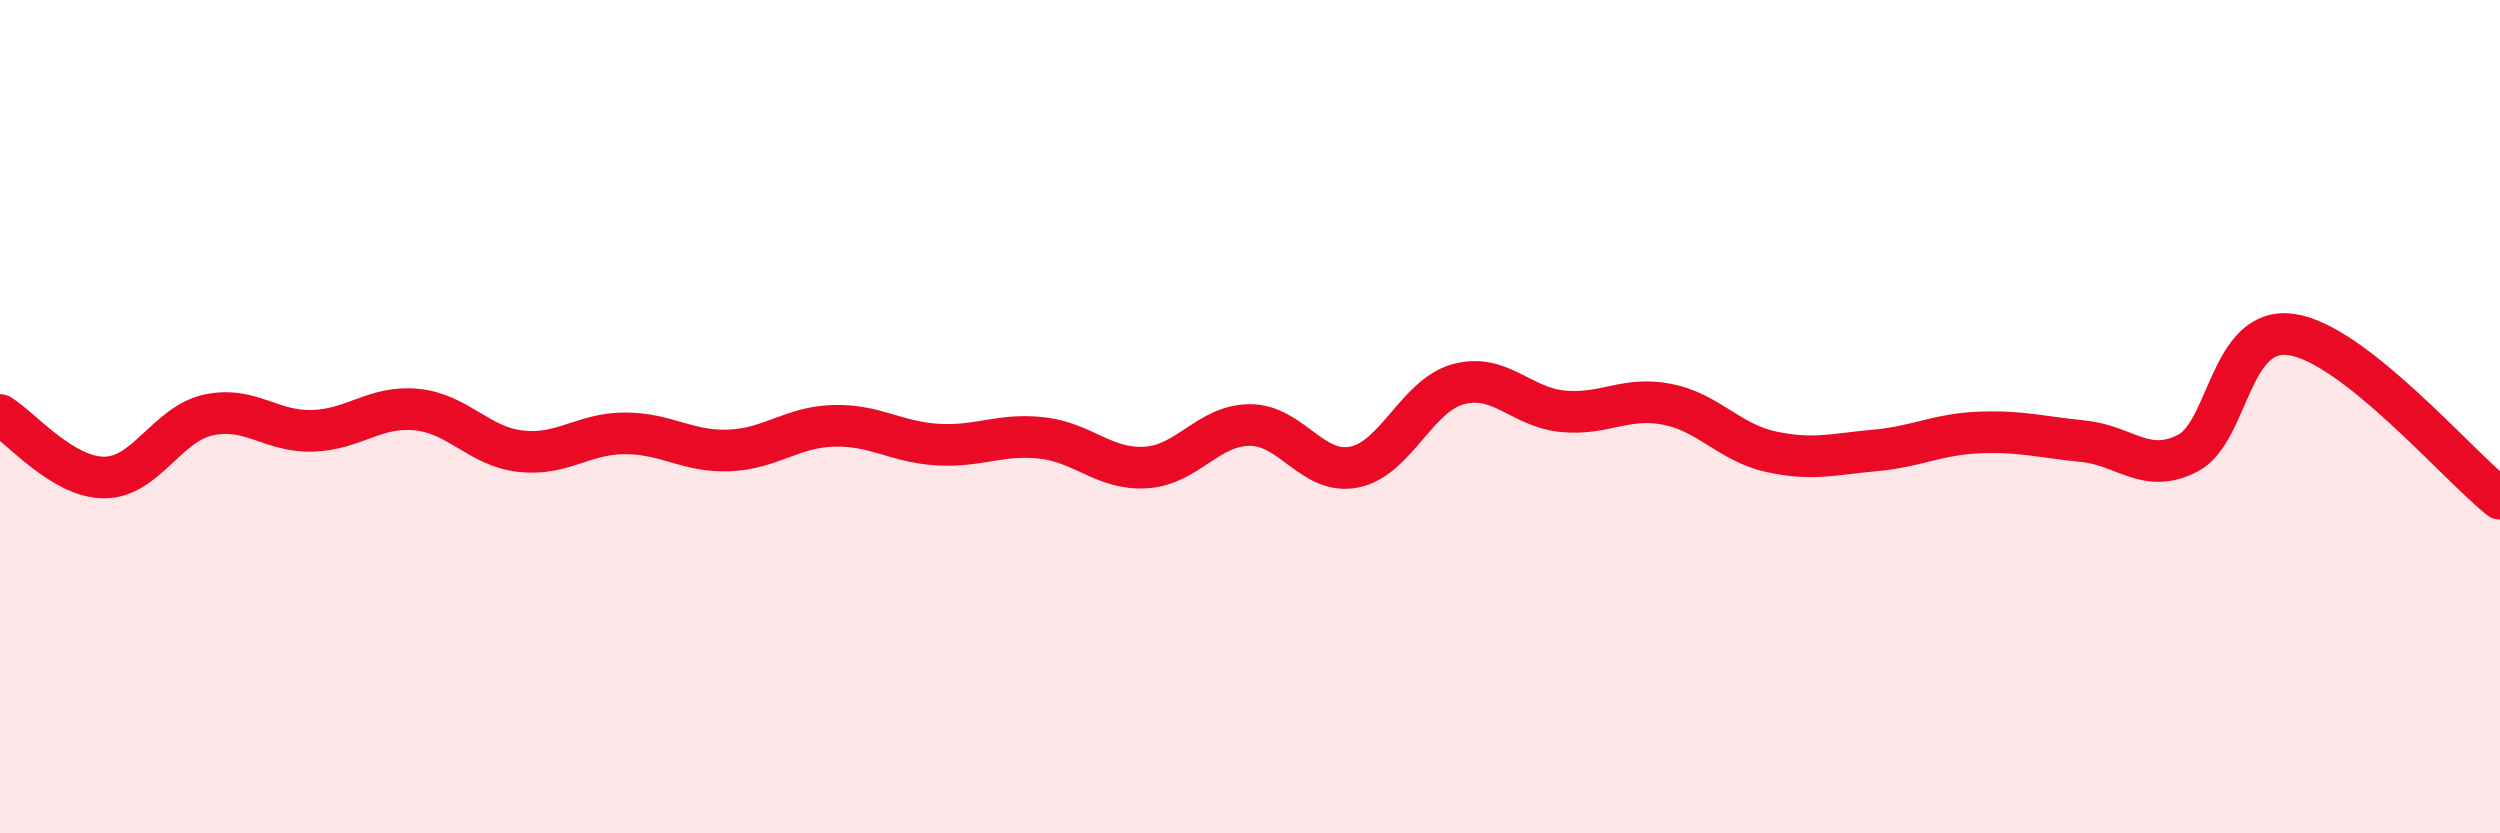
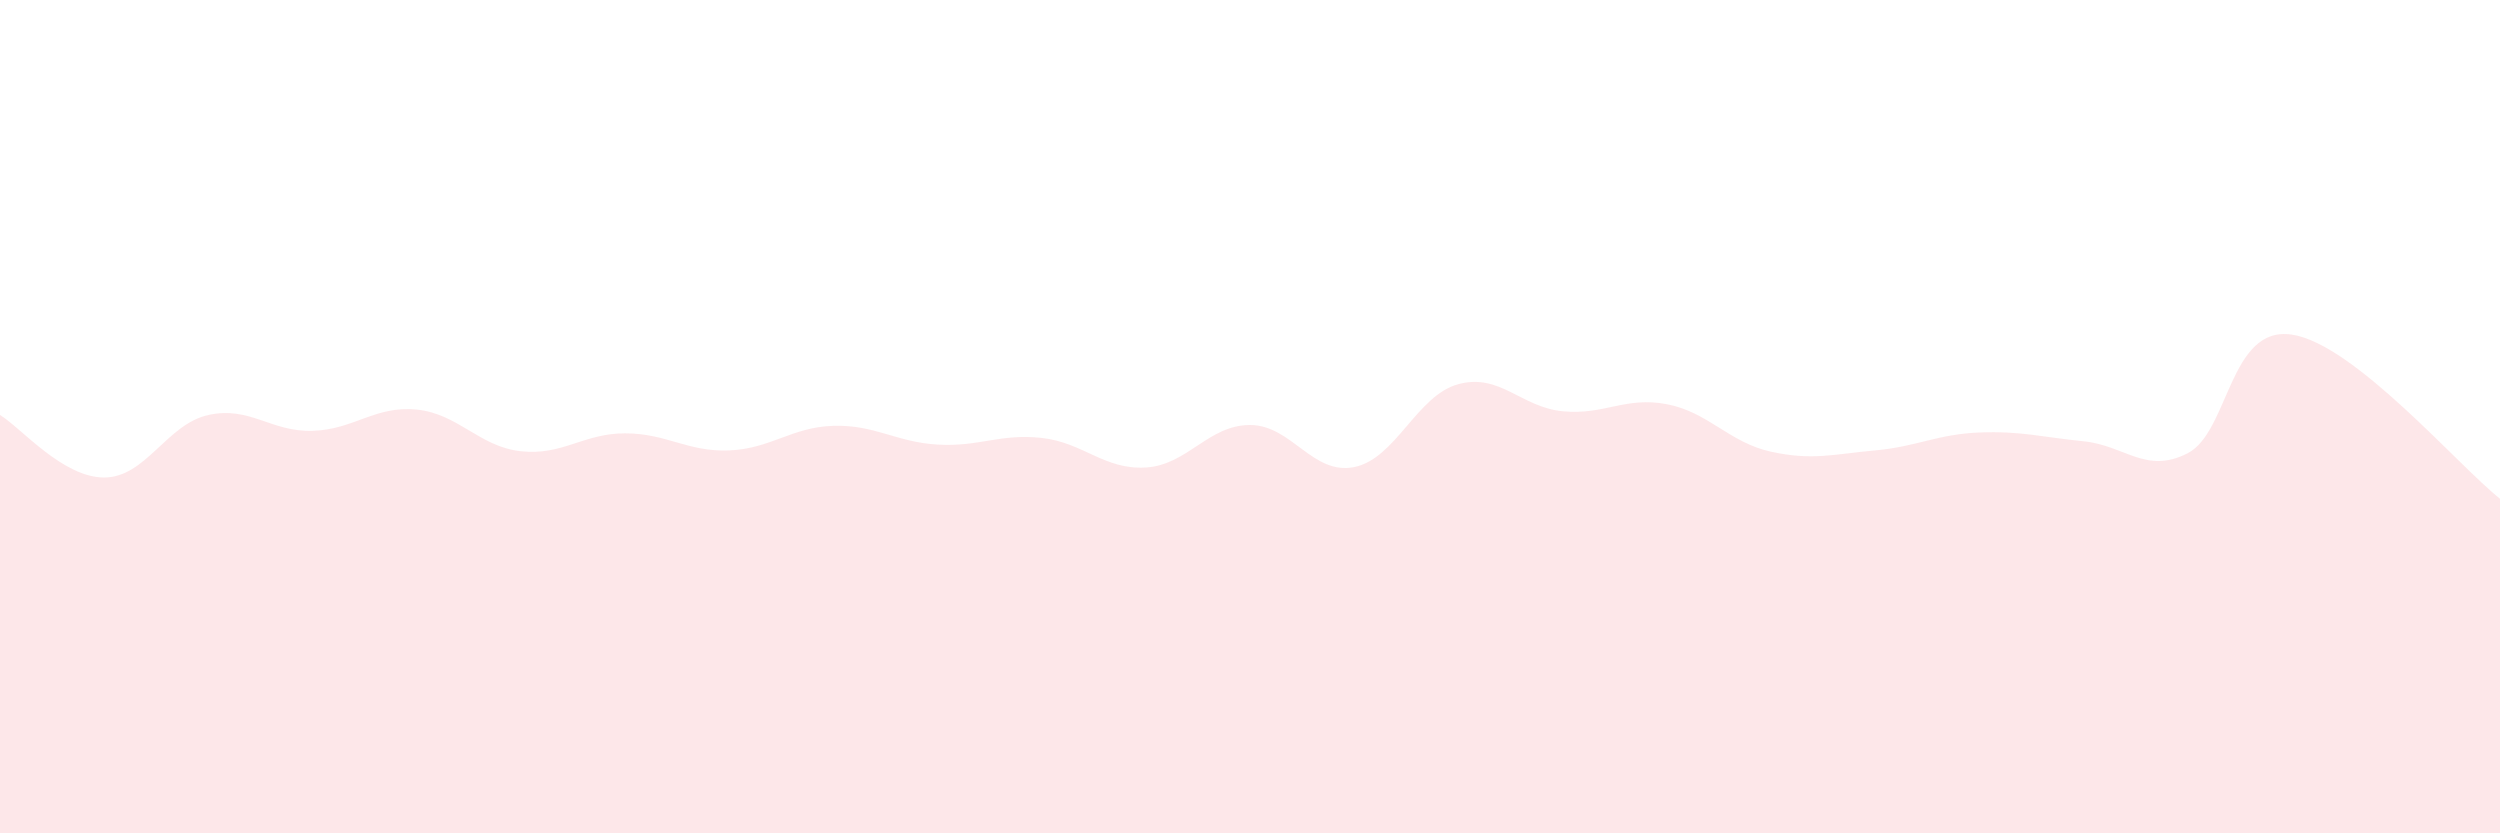
<svg xmlns="http://www.w3.org/2000/svg" width="60" height="20" viewBox="0 0 60 20">
  <path d="M 0,9.96 C 0.5,10.26 1.5,11.46 2.5,11.46 C 3.5,11.46 4,10.18 5,9.96 C 6,9.74 6.5,10.37 7.5,10.34 C 8.5,10.31 9,9.73 10,9.83 C 11,9.93 11.5,10.72 12.5,10.83 C 13.5,10.94 14,10.4 15,10.4 C 16,10.4 16.5,10.85 17.5,10.81 C 18.5,10.77 19,10.25 20,10.22 C 21,10.19 21.5,10.61 22.5,10.67 C 23.5,10.73 24,10.4 25,10.51 C 26,10.62 26.5,11.28 27.5,11.22 C 28.5,11.16 29,10.2 30,10.2 C 31,10.2 31.5,11.41 32.5,11.21 C 33.5,11.01 34,9.49 35,9.22 C 36,8.95 36.5,9.77 37.5,9.87 C 38.5,9.97 39,9.51 40,9.7 C 41,9.89 41.5,10.62 42.5,10.84 C 43.5,11.06 44,10.9 45,10.81 C 46,10.72 46.5,10.42 47.5,10.38 C 48.5,10.34 49,10.49 50,10.59 C 51,10.69 51.5,11.39 52.5,10.88 C 53.5,10.37 53.5,7.81 55,8.03 C 56.5,8.25 59,11.18 60,11.97L60 20L0 20Z" fill="#EB0A25" opacity="0.1" stroke-linecap="round" stroke-linejoin="round" />
-   <path d="M 0,9.96 C 0.5,10.26 1.5,11.46 2.5,11.46 C 3.5,11.46 4,10.18 5,9.96 C 6,9.74 6.5,10.37 7.5,10.34 C 8.5,10.31 9,9.73 10,9.83 C 11,9.93 11.5,10.72 12.5,10.83 C 13.5,10.94 14,10.4 15,10.4 C 16,10.4 16.5,10.85 17.5,10.81 C 18.5,10.77 19,10.25 20,10.22 C 21,10.19 21.5,10.61 22.5,10.67 C 23.5,10.73 24,10.4 25,10.51 C 26,10.62 26.5,11.28 27.5,11.22 C 28.5,11.16 29,10.2 30,10.2 C 31,10.2 31.5,11.41 32.5,11.21 C 33.5,11.01 34,9.49 35,9.22 C 36,8.95 36.5,9.77 37.5,9.87 C 38.5,9.97 39,9.51 40,9.7 C 41,9.89 41.5,10.62 42.5,10.84 C 43.5,11.06 44,10.9 45,10.81 C 46,10.72 46.5,10.42 47.5,10.38 C 48.5,10.34 49,10.49 50,10.59 C 51,10.69 51.5,11.39 52.5,10.88 C 53.5,10.37 53.5,7.81 55,8.03 C 56.5,8.25 59,11.18 60,11.97" stroke="#EB0A25" stroke-width="1" fill="none" stroke-linecap="round" stroke-linejoin="round" />
</svg>